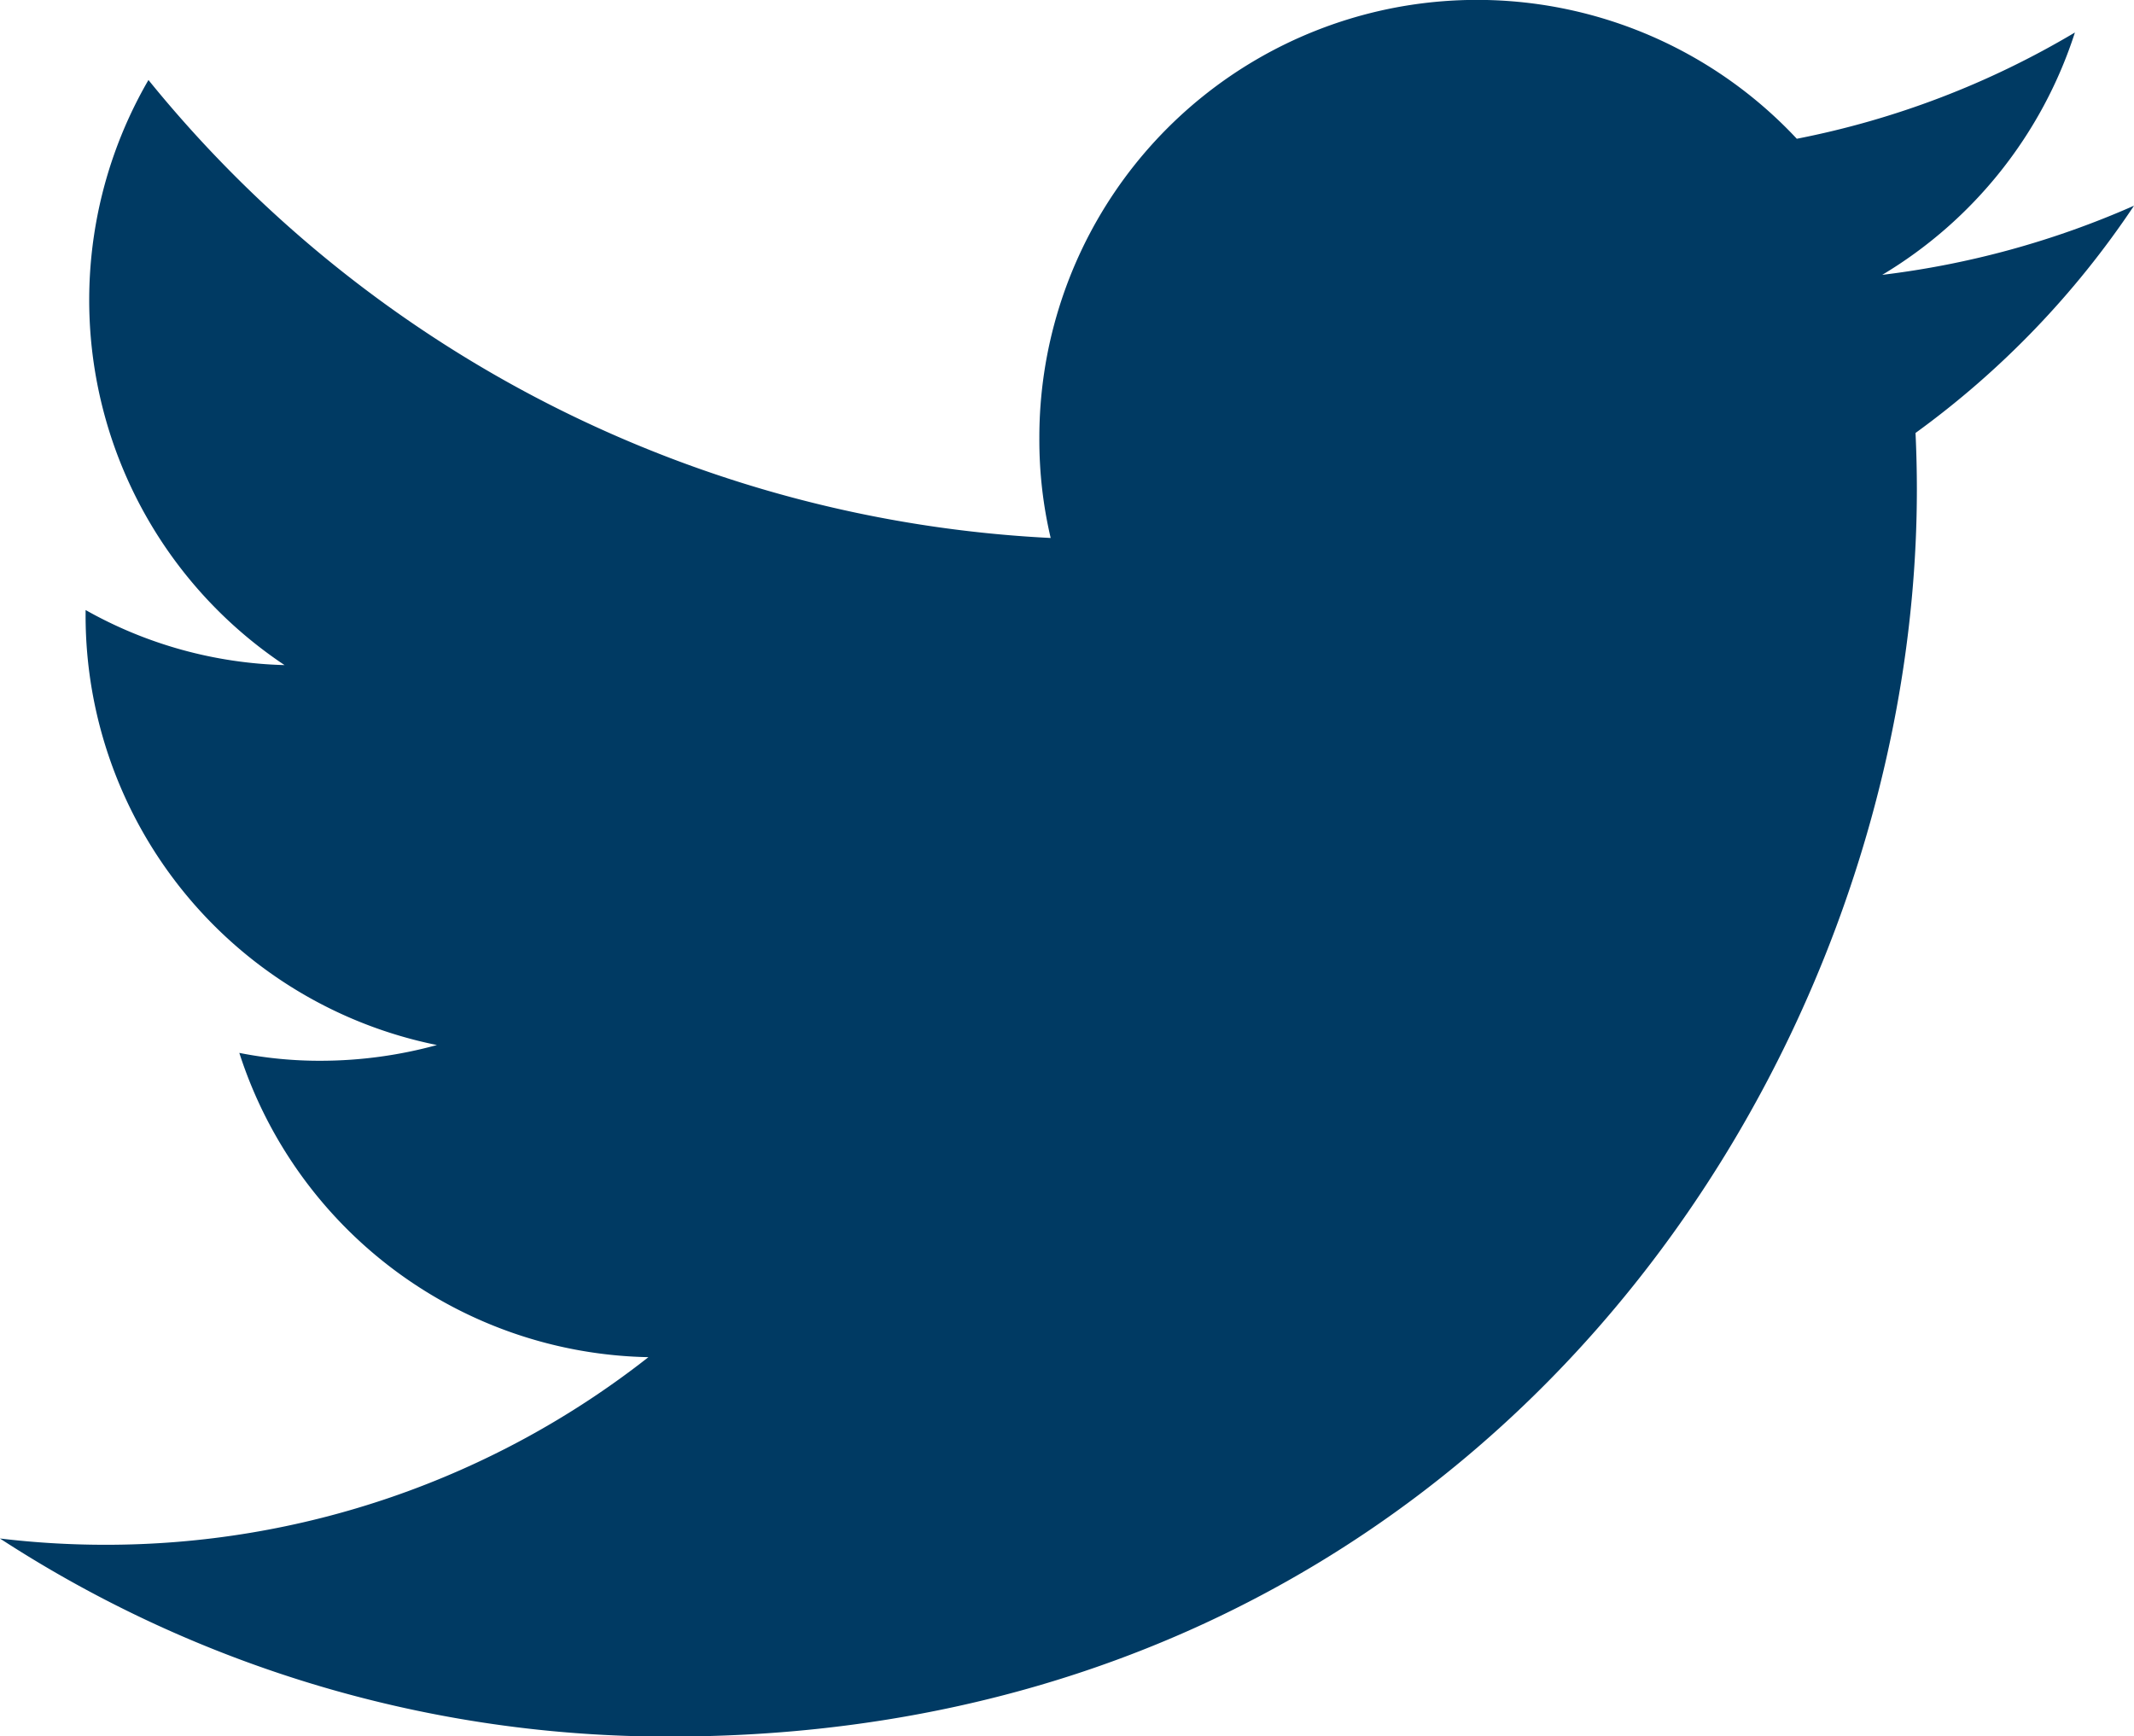
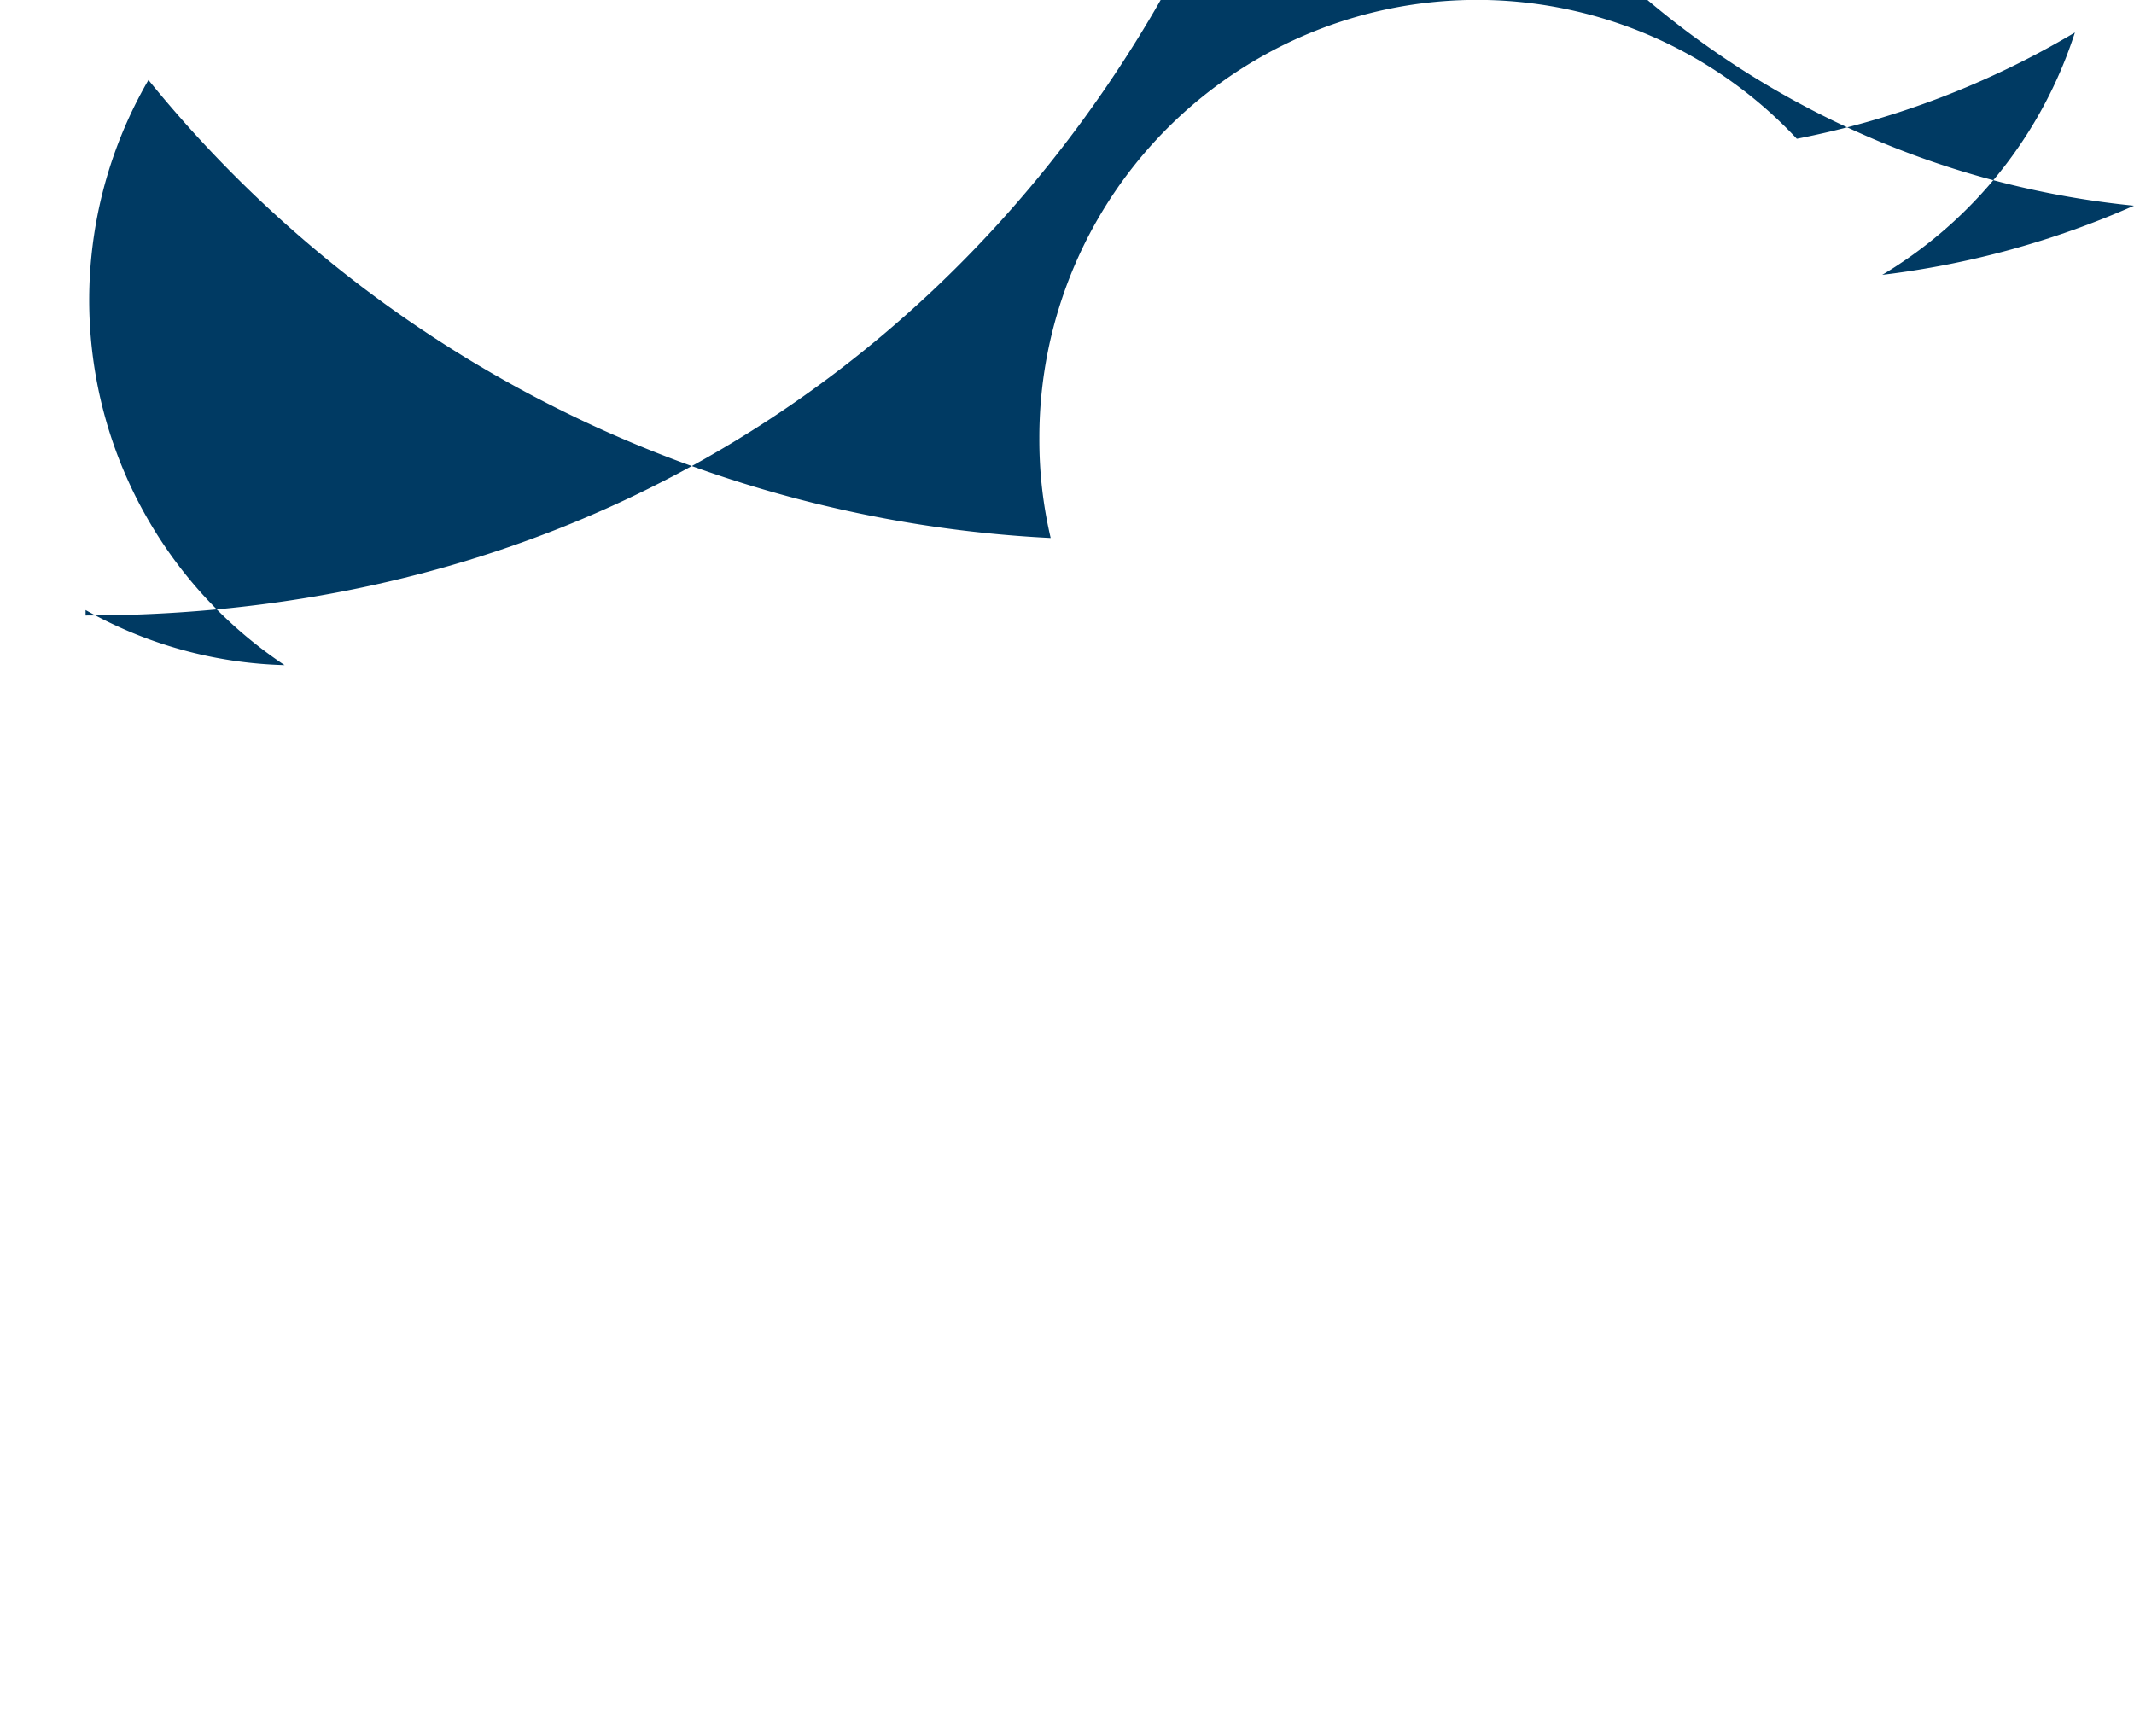
<svg xmlns="http://www.w3.org/2000/svg" viewBox="0 0 27.125 22.072">
  <title>Visit us on Twitter</title>
-   <path id="Icon_ionic-logo-twitter" data-name="Icon ionic-logo-twitter" d="M28.538,7.115a11.251,11.251,0,0,1-3.2.879,5.585,5.585,0,0,0,2.449-3.081,11.058,11.058,0,0,1-3.535,1.351,5.563,5.563,0,0,0-9.628,3.805,5.448,5.448,0,0,0,.144,1.27A15.771,15.771,0,0,1,3.3,5.517a5.576,5.576,0,0,0,1.73,7.438,5.435,5.435,0,0,1-2.529-.7v.069a5.57,5.57,0,0,0,4.466,5.461,5.6,5.6,0,0,1-1.466.2,5.25,5.25,0,0,1-1.046-.1,5.574,5.574,0,0,0,5.2,3.868,11.158,11.158,0,0,1-6.915,2.385,11.28,11.28,0,0,1-1.328-.08,15.555,15.555,0,0,0,8.519,2.518c10.249,0,15.847-8.49,15.847-15.853,0-.241-.006-.483-.017-.719A11.329,11.329,0,0,0,28.538,7.115Z" transform="translate(-1.413 -4.5)" fill="#003a63" />
+   <path id="Icon_ionic-logo-twitter" data-name="Icon ionic-logo-twitter" d="M28.538,7.115a11.251,11.251,0,0,1-3.2.879,5.585,5.585,0,0,0,2.449-3.081,11.058,11.058,0,0,1-3.535,1.351,5.563,5.563,0,0,0-9.628,3.805,5.448,5.448,0,0,0,.144,1.27A15.771,15.771,0,0,1,3.3,5.517a5.576,5.576,0,0,0,1.73,7.438,5.435,5.435,0,0,1-2.529-.7v.069c10.249,0,15.847-8.49,15.847-15.853,0-.241-.006-.483-.017-.719A11.329,11.329,0,0,0,28.538,7.115Z" transform="translate(-1.413 -4.5)" fill="#003a63" />
</svg>